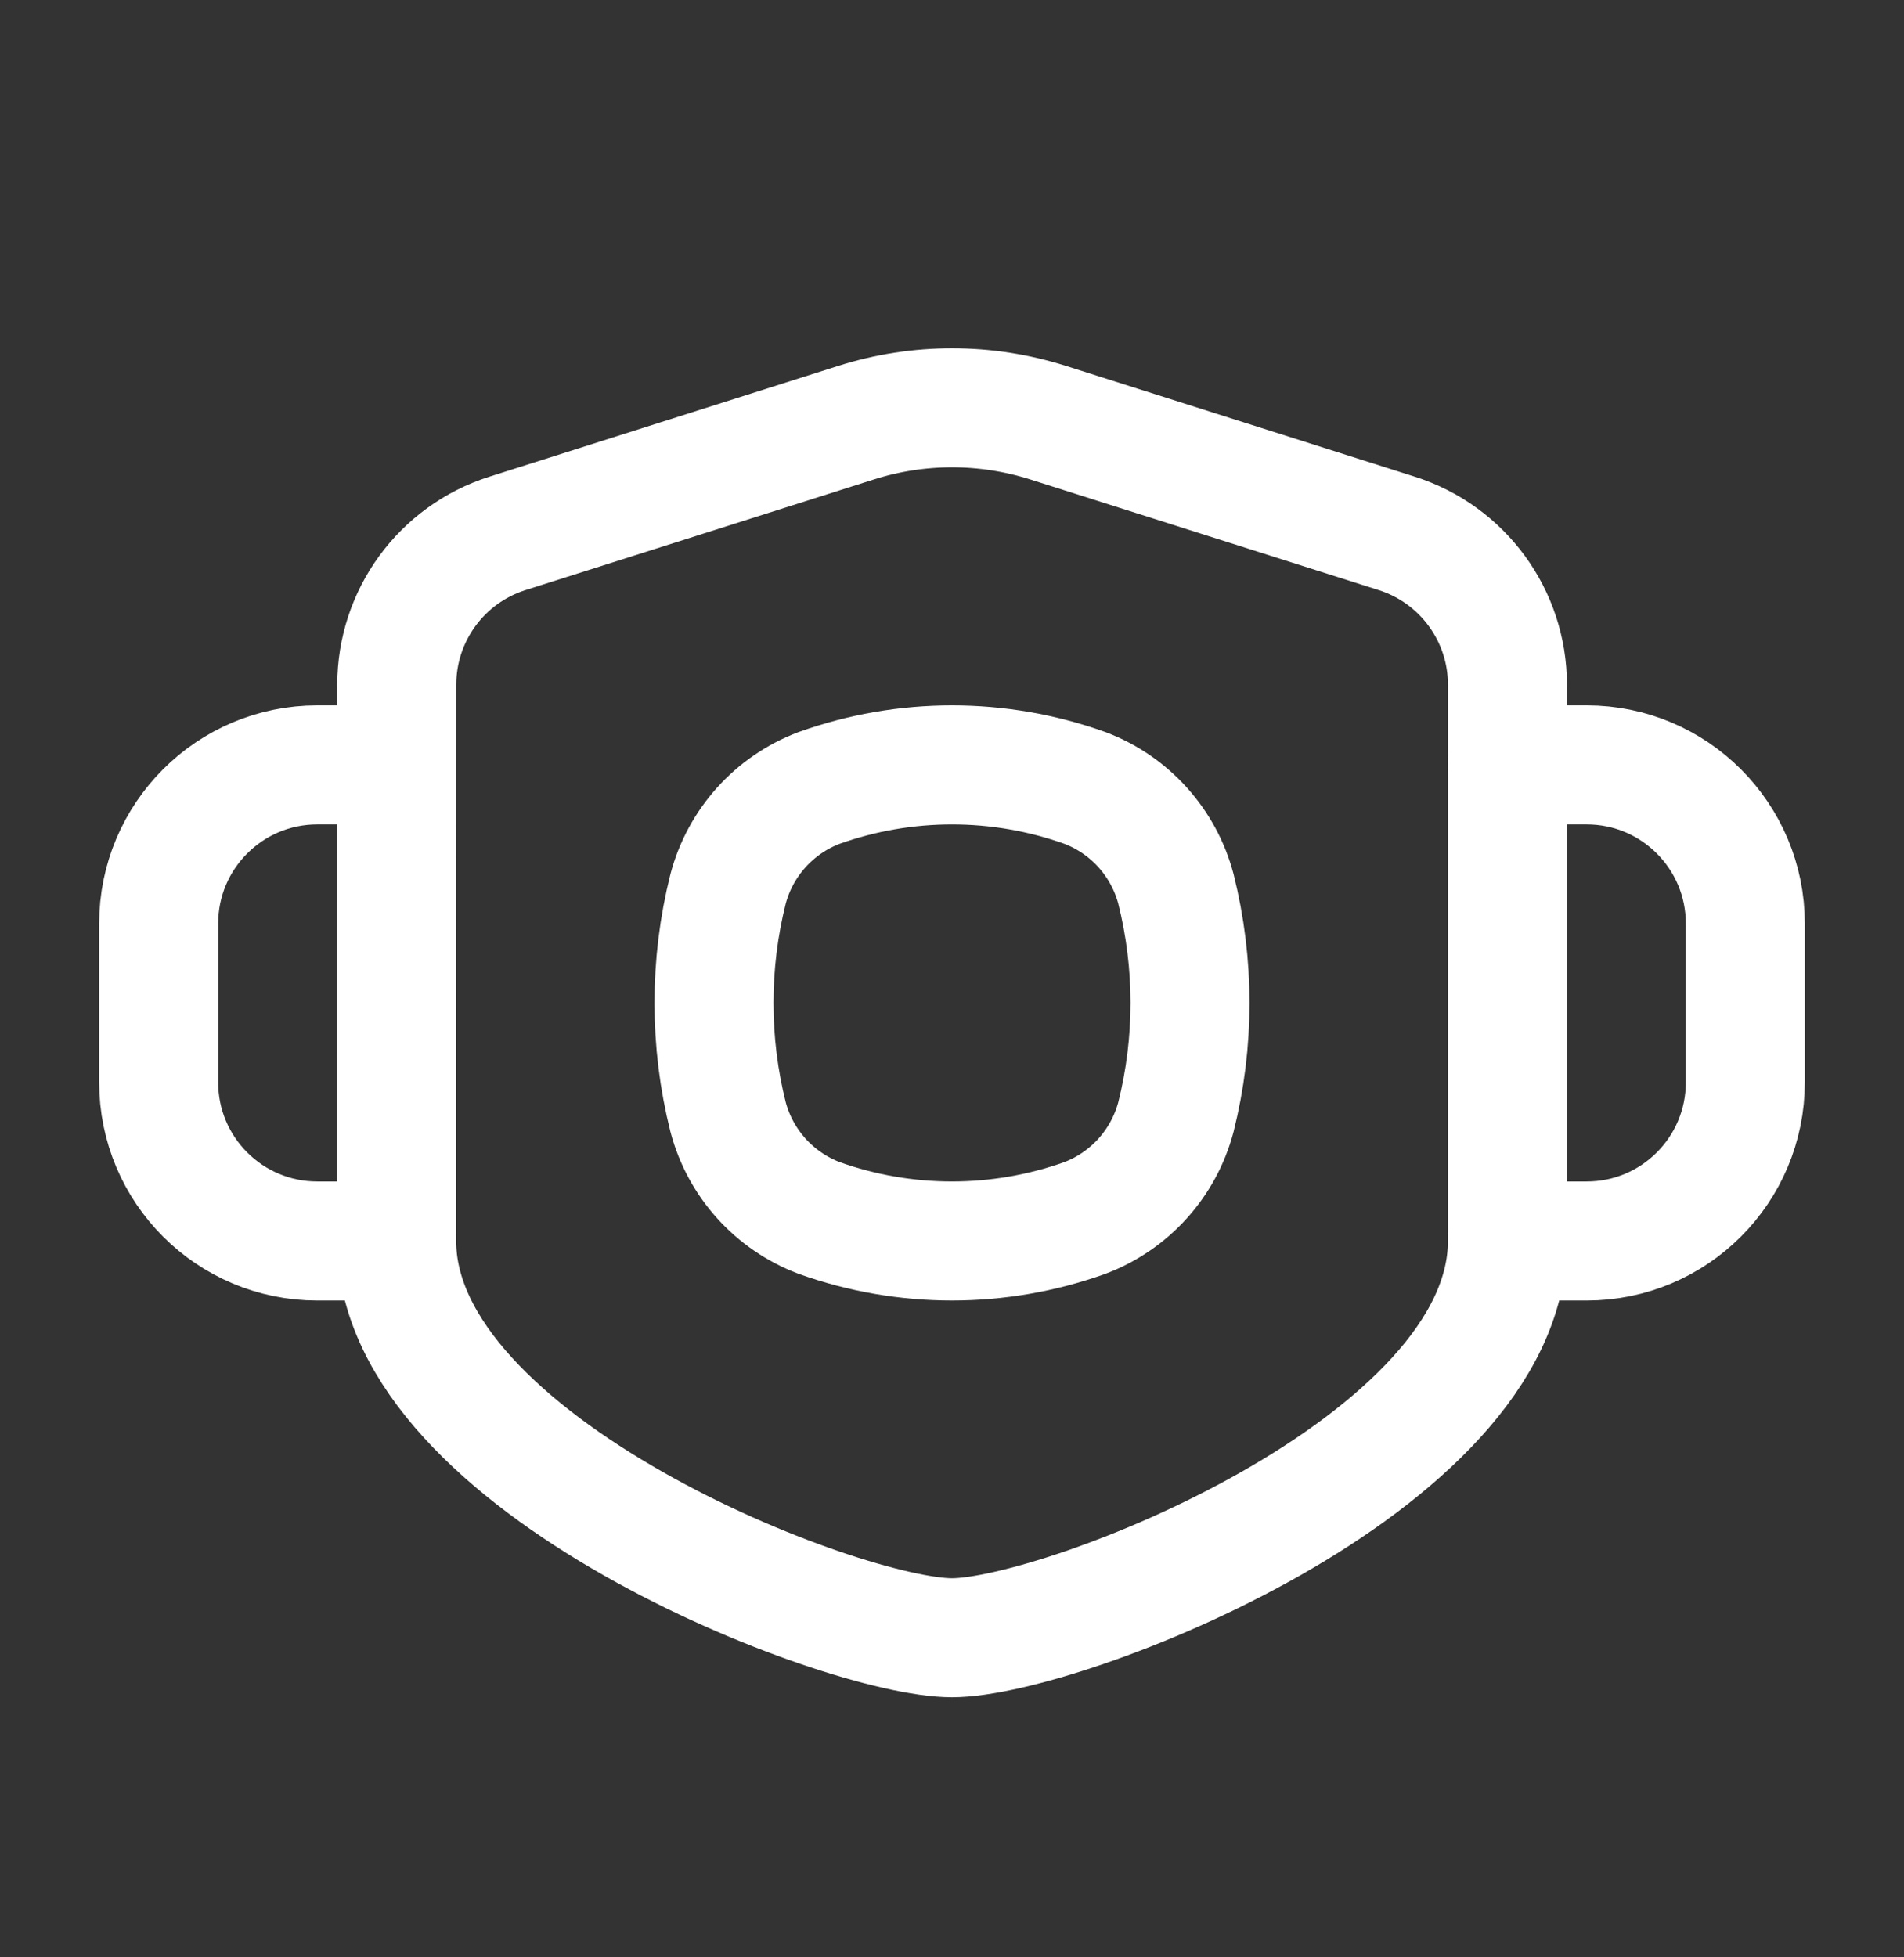
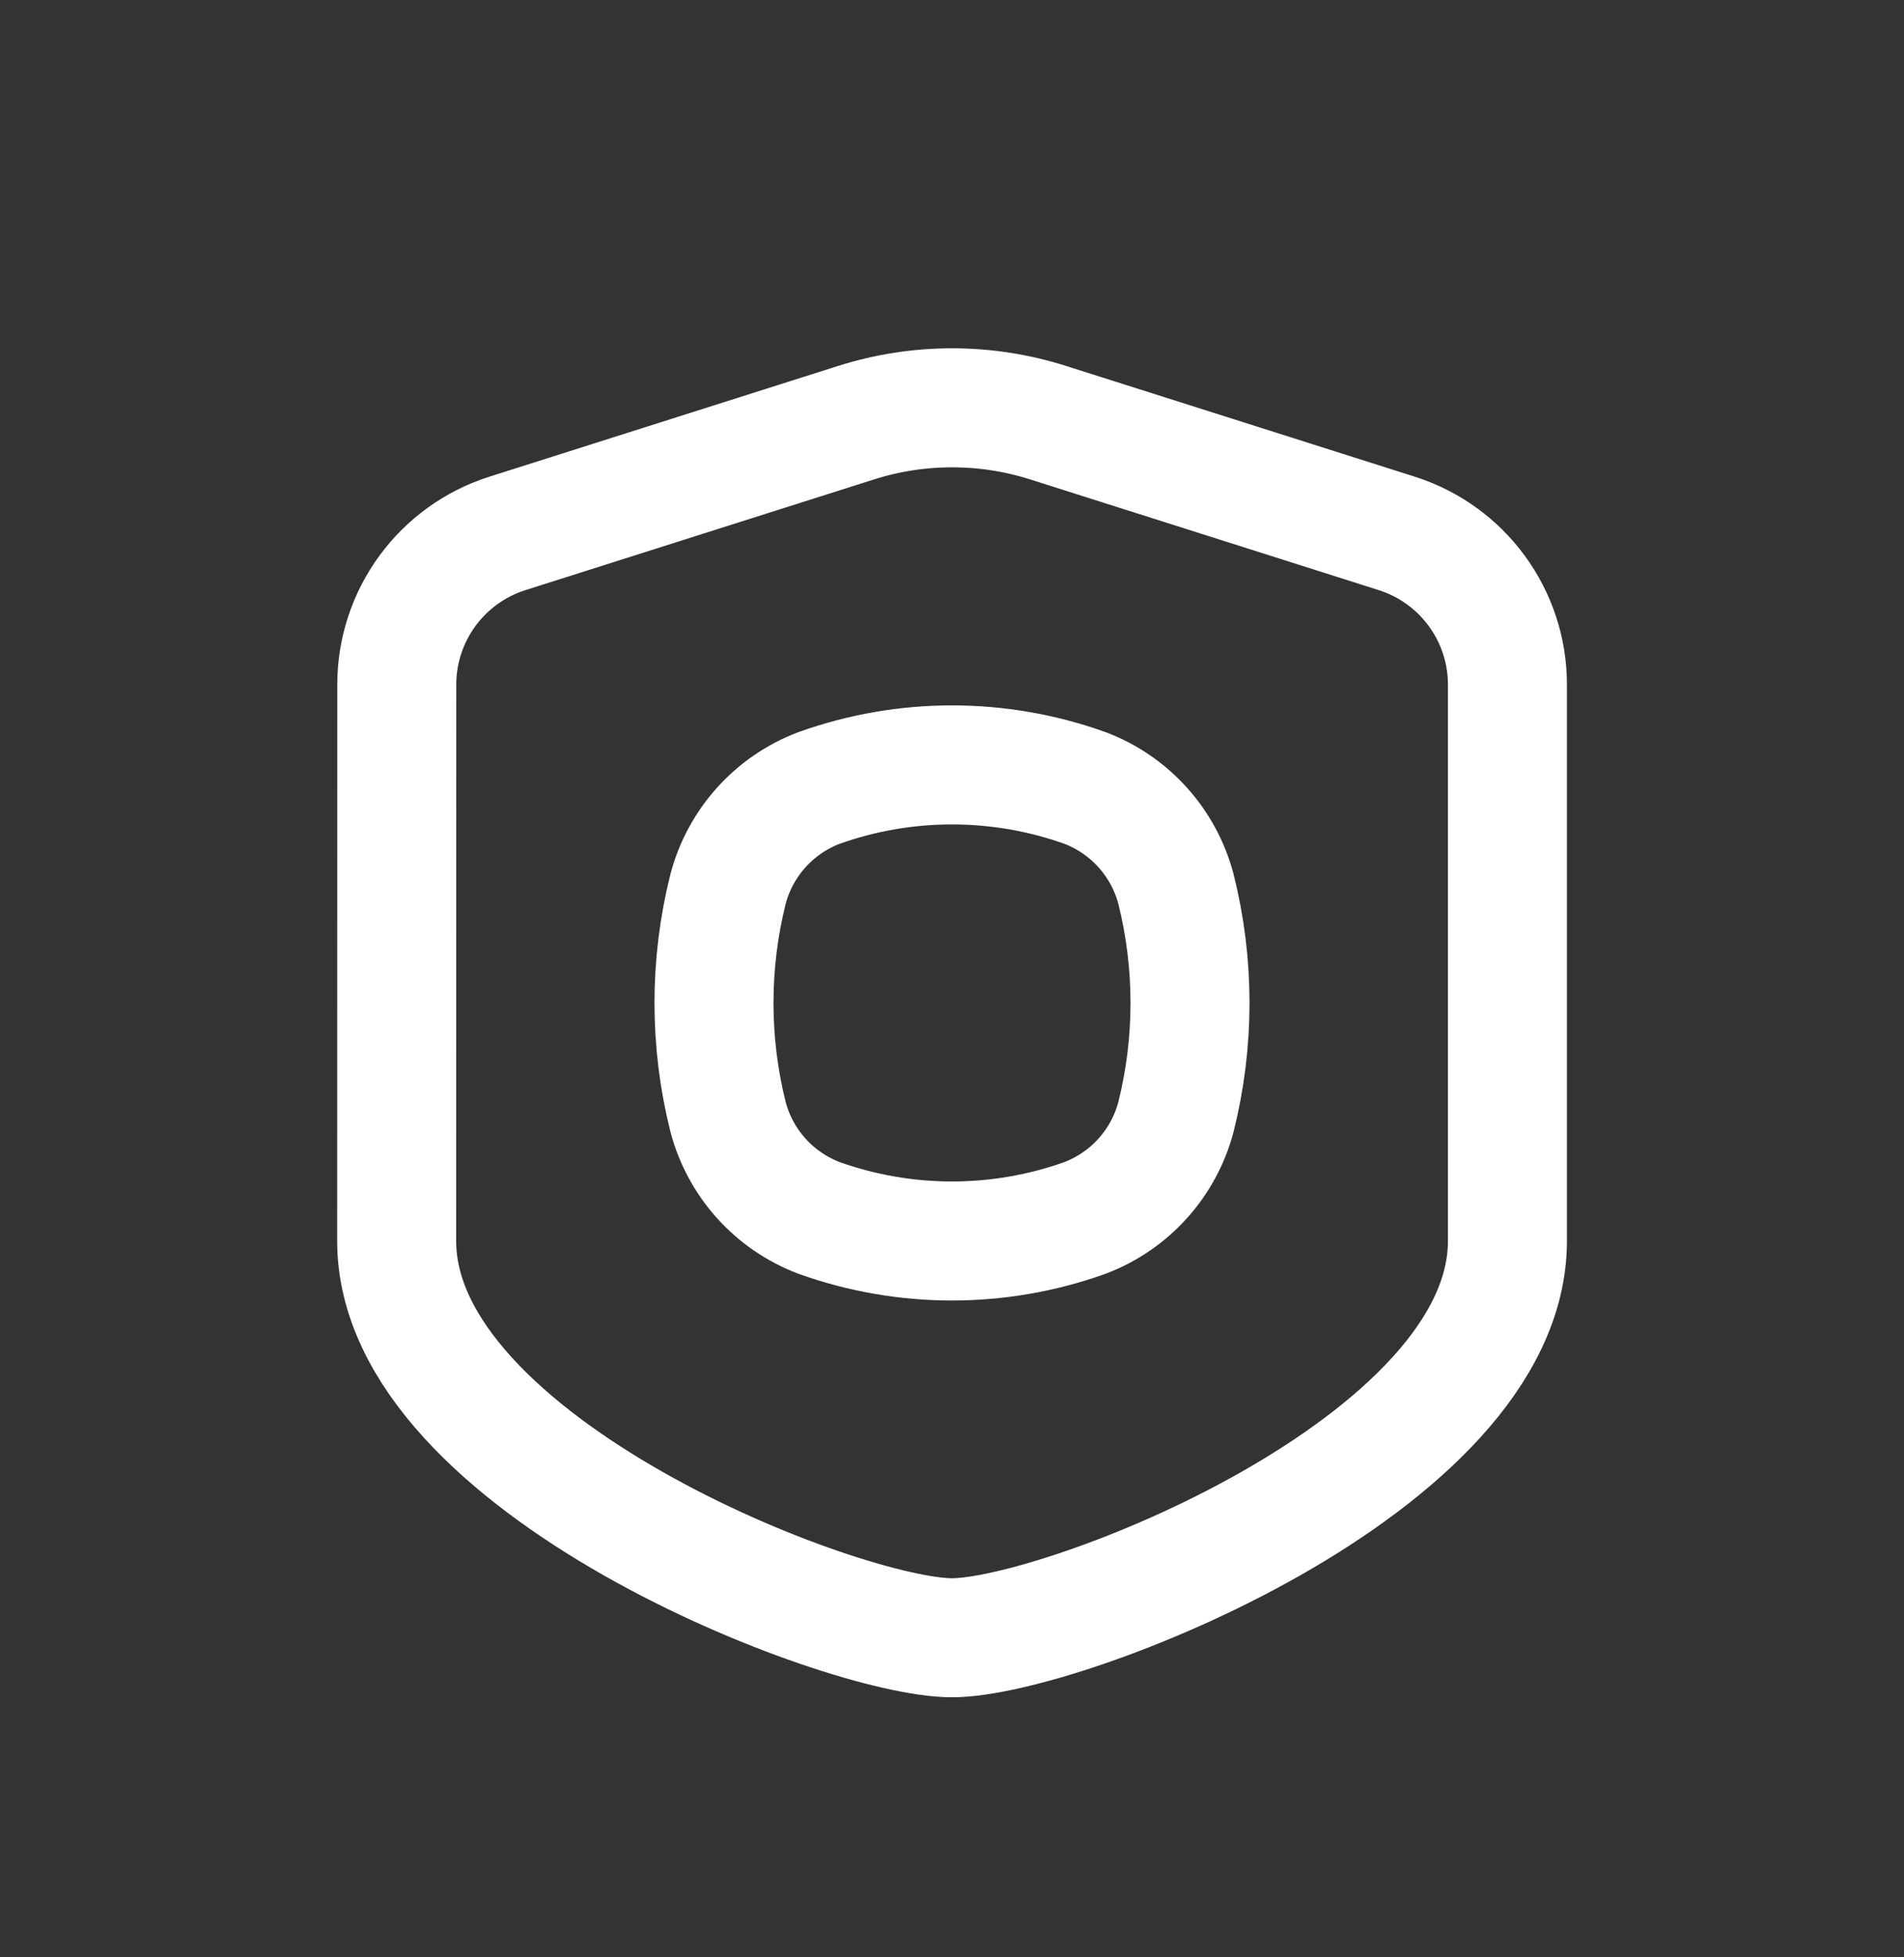
<svg xmlns="http://www.w3.org/2000/svg" width="36" height="37" viewBox="0 0 36 37" fill="none">
  <rect x="0" y="0" width="36" height="37" fill="#333333" stroke="none" />
-   <path d="M28.5 23.459H30C31.657 23.459 33 22.116 33 20.459V17.459C33 15.802 31.657 14.459 30 14.459H28.5" stroke="white" stroke-width="2.25" stroke-linecap="round" stroke-linejoin="round" />
-   <path d="M7.5 14.459H6C4.343 14.459 3 15.802 3 17.459V20.459C3 22.116 4.343 23.459 6 23.459H7.5" stroke="white" stroke-width="2.25" stroke-linecap="round" stroke-linejoin="round" />
  <path fill-rule="evenodd" clip-rule="evenodd" d="M7.5 23.459C7.5 27.705 15.924 30.959 18 30.959C20.076 30.959 28.5 27.705 28.502 23.459V12.942C28.502 11.635 27.655 10.479 26.409 10.083L19.817 7.99C18.636 7.615 17.367 7.615 16.186 7.99L9.594 10.083C8.348 10.479 7.502 11.635 7.502 12.942L7.5 23.459Z" stroke="white" stroke-width="2.25" stroke-linecap="round" stroke-linejoin="round" />
  <path fill-rule="evenodd" clip-rule="evenodd" d="M13.766 21.115C13.411 19.7 13.411 18.218 13.766 16.803C13.998 15.927 14.638 15.216 15.486 14.895C17.111 14.314 18.889 14.314 20.514 14.895C21.362 15.216 22.002 15.927 22.234 16.803C22.589 18.218 22.589 19.7 22.234 21.115C22.002 21.991 21.362 22.701 20.514 23.023C18.889 23.604 17.111 23.604 15.486 23.023C14.638 22.701 13.998 21.991 13.766 21.115V21.115Z" stroke="white" stroke-width="2.25" stroke-linecap="round" stroke-linejoin="round" />
</svg>